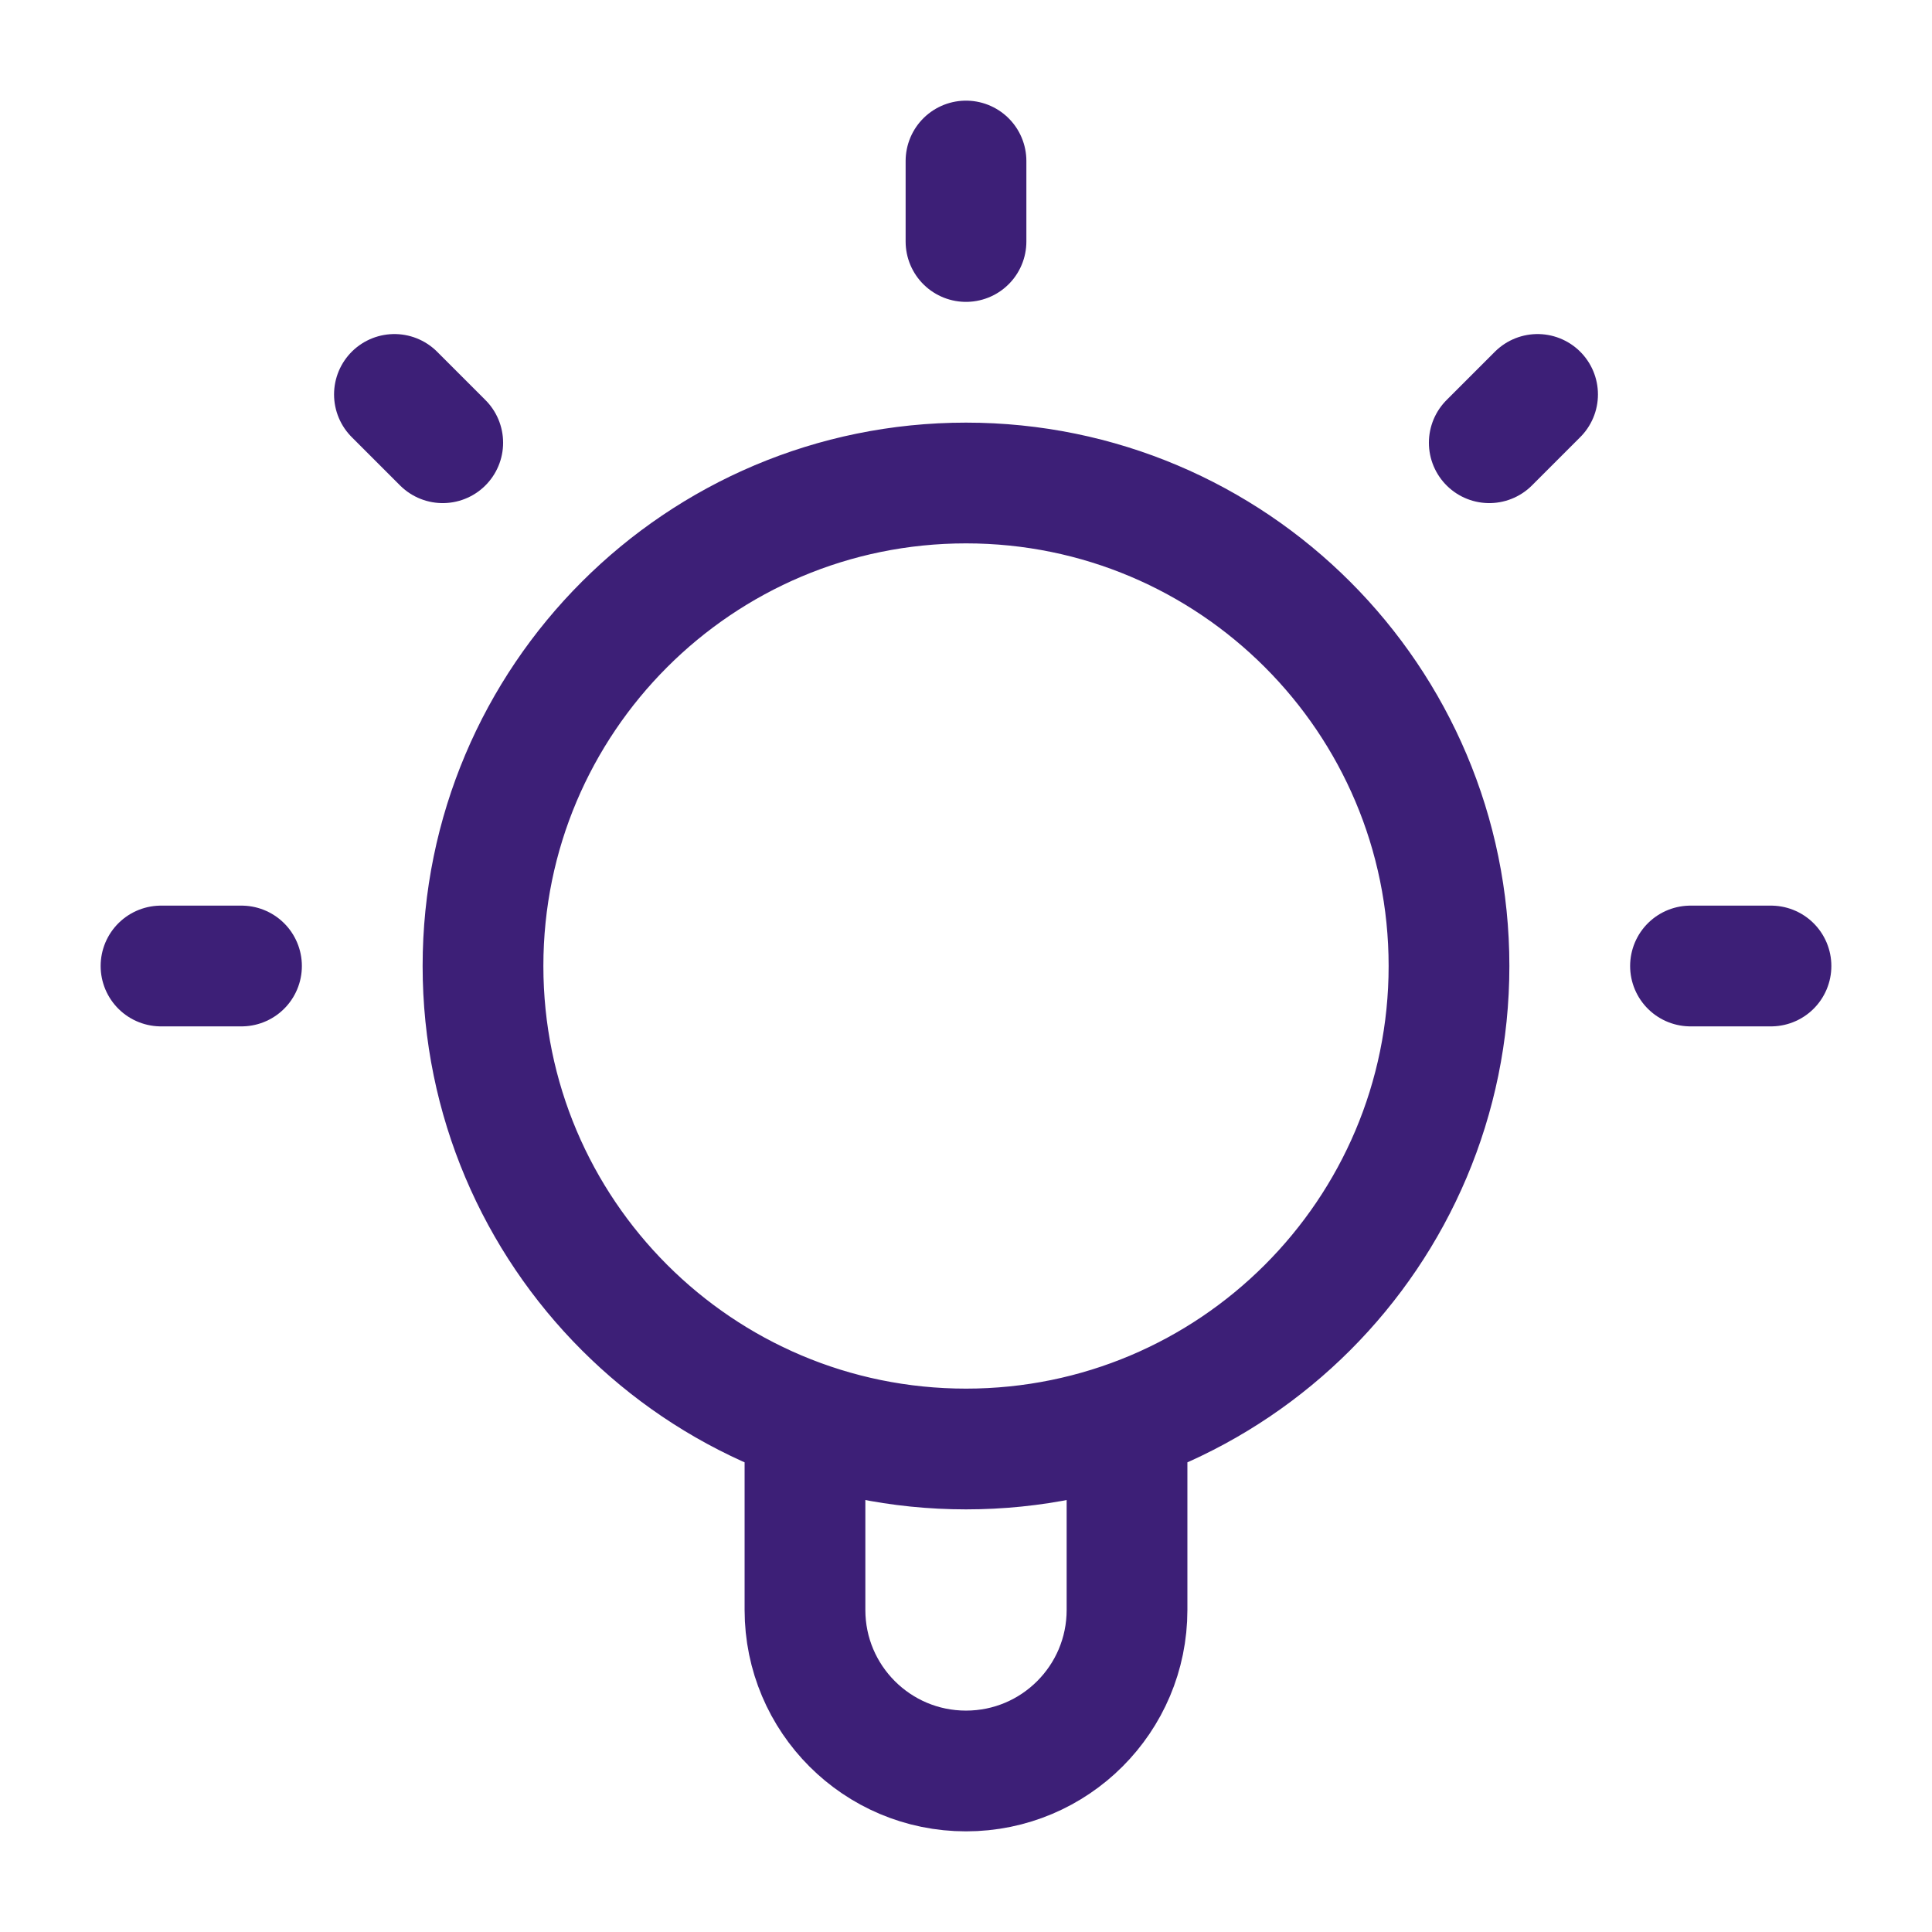
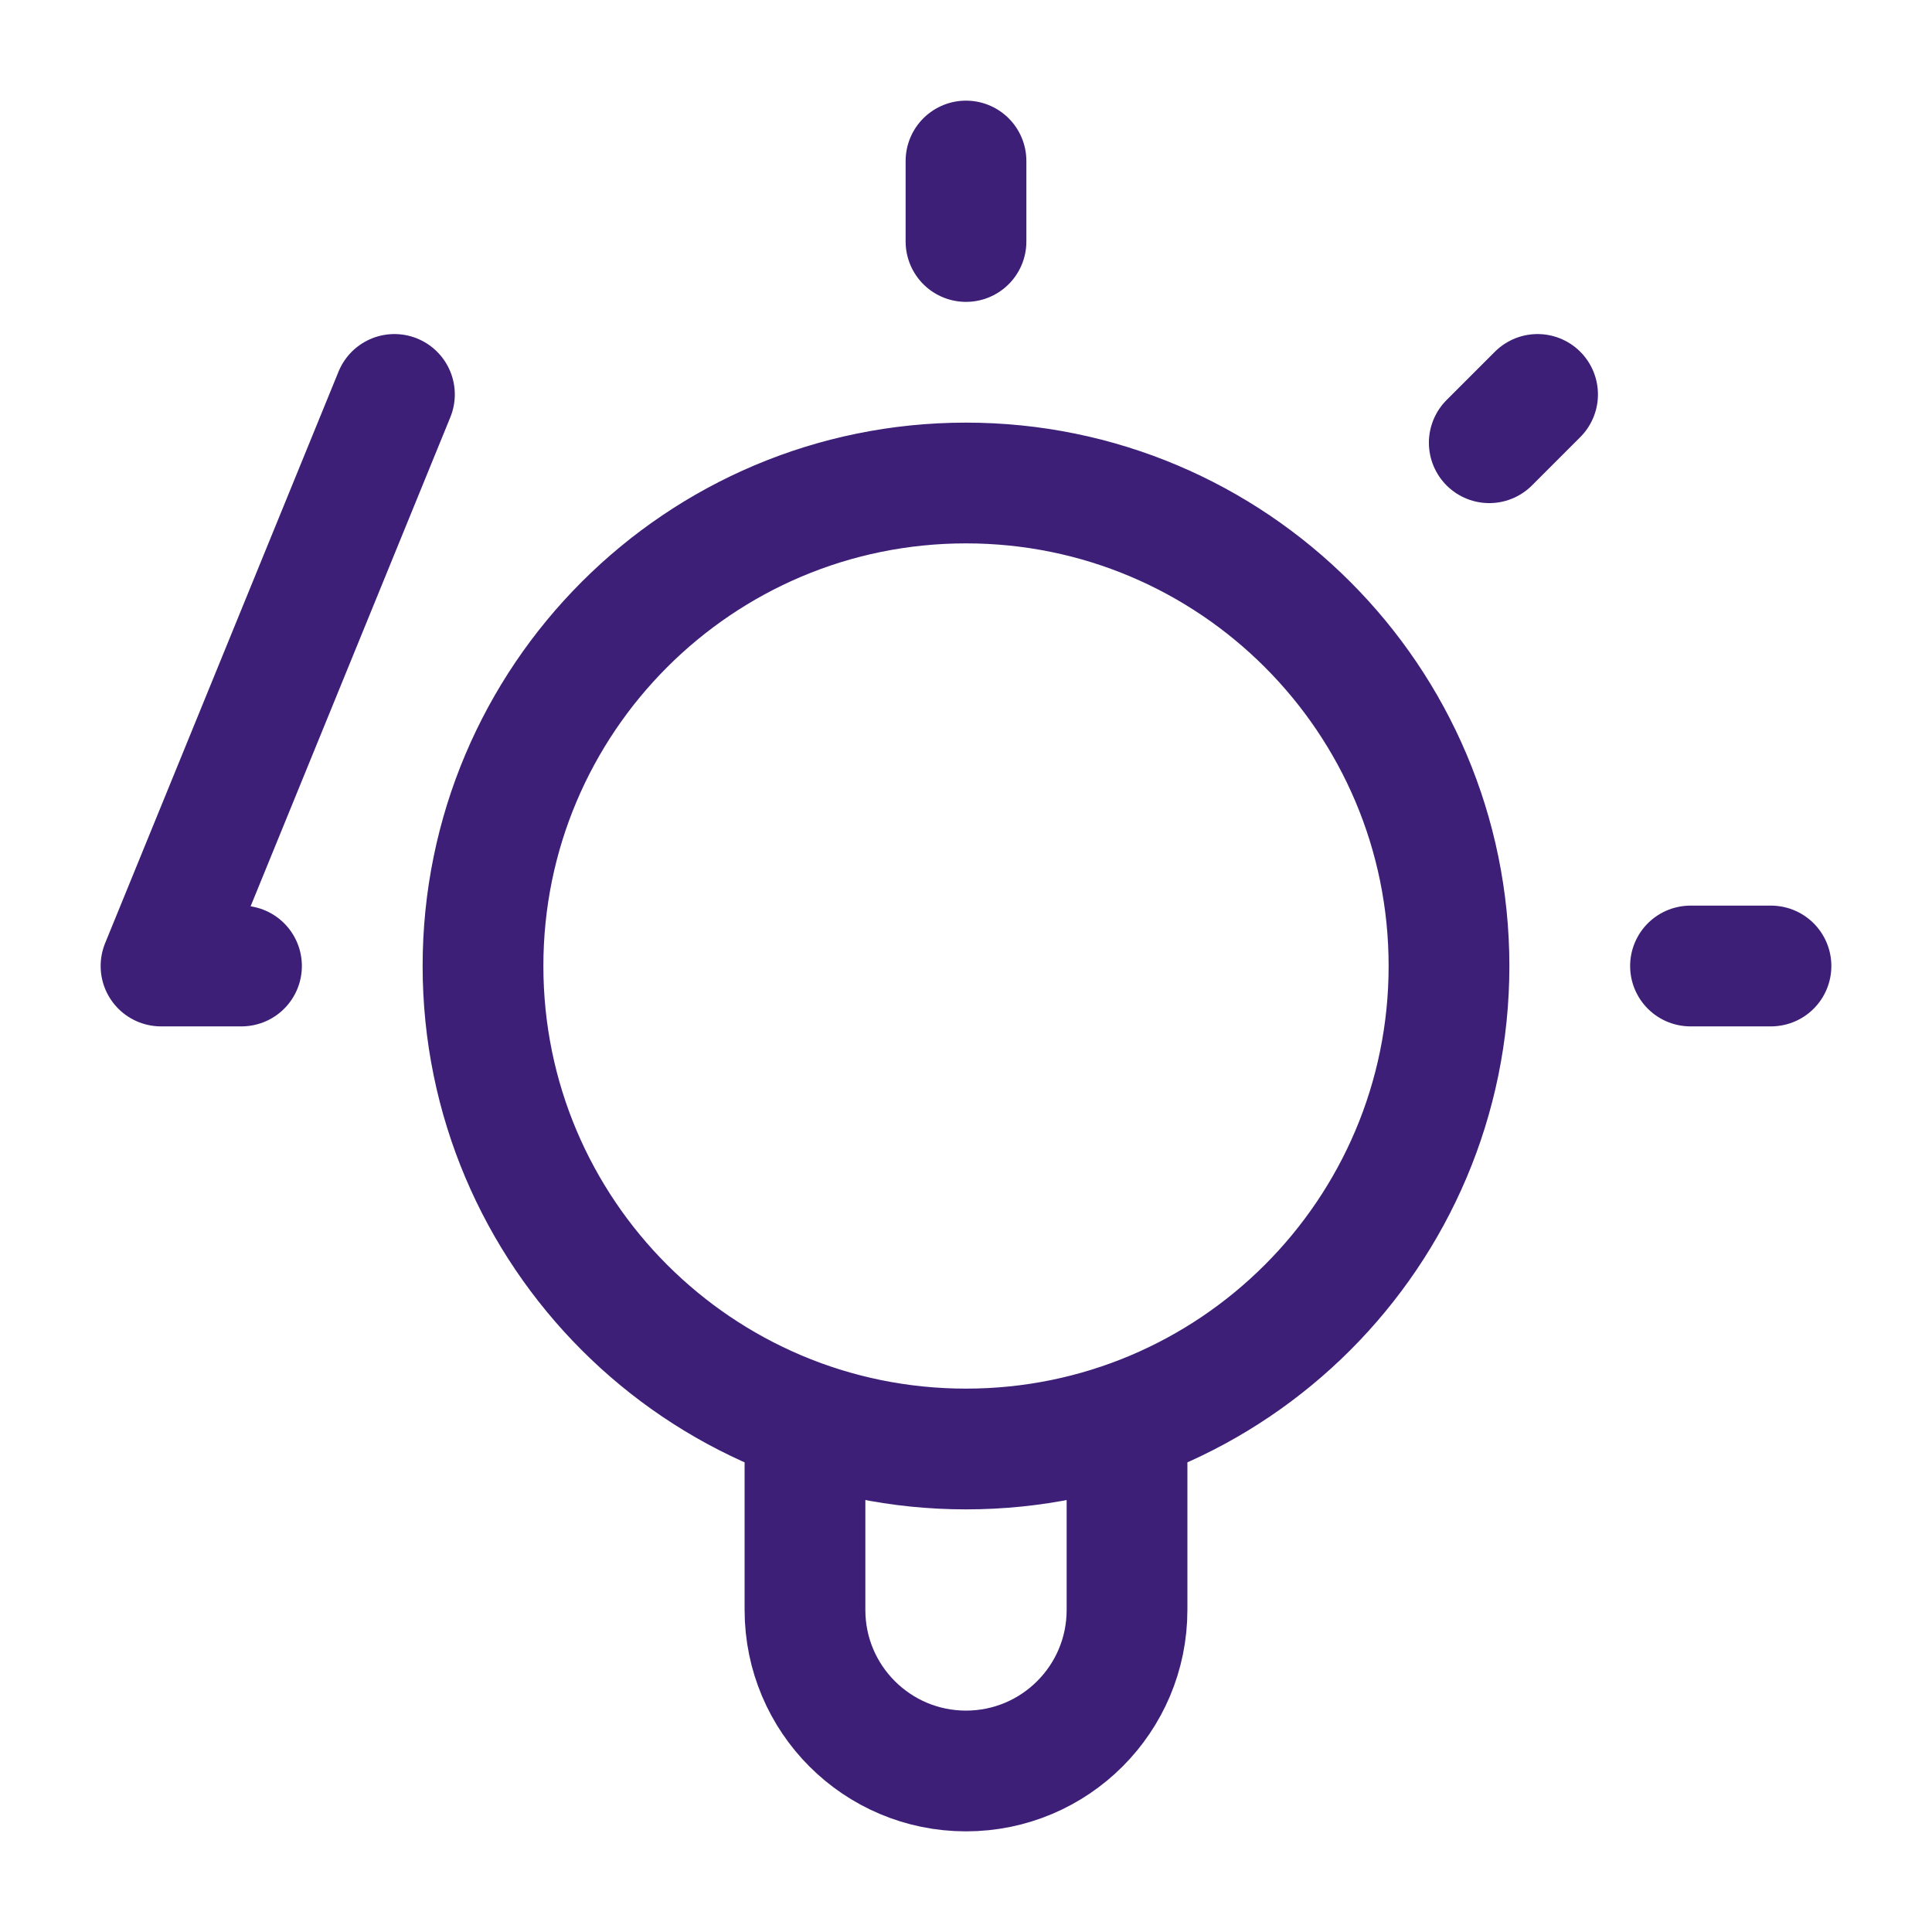
<svg xmlns="http://www.w3.org/2000/svg" width="32" height="32" viewBox="0 0 32 32" fill="none">
-   <path d="M13.333 23.545V26.666C13.333 28.139 14.527 29.333 16 29.333C17.473 29.333 18.667 28.139 18.667 26.666V23.545M16 2.667V4M4 16H2.667M7.333 7.333L6.533 6.533M24.667 7.333L25.467 6.533M29.333 16H28M24 16C24 20.418 20.418 24 16 24C11.582 24 8 20.418 8 16C8 11.582 11.582 8 16 8C20.418 8 24 11.582 24 16Z" stroke="#3D1F77" stroke-width="2" stroke-linecap="round" stroke-linejoin="round" />
+   <path d="M13.333 23.545V26.666C13.333 28.139 14.527 29.333 16 29.333C17.473 29.333 18.667 28.139 18.667 26.666V23.545M16 2.667V4M4 16H2.667L6.533 6.533M24.667 7.333L25.467 6.533M29.333 16H28M24 16C24 20.418 20.418 24 16 24C11.582 24 8 20.418 8 16C8 11.582 11.582 8 16 8C20.418 8 24 11.582 24 16Z" stroke="#3D1F77" stroke-width="2" stroke-linecap="round" stroke-linejoin="round" />
</svg>